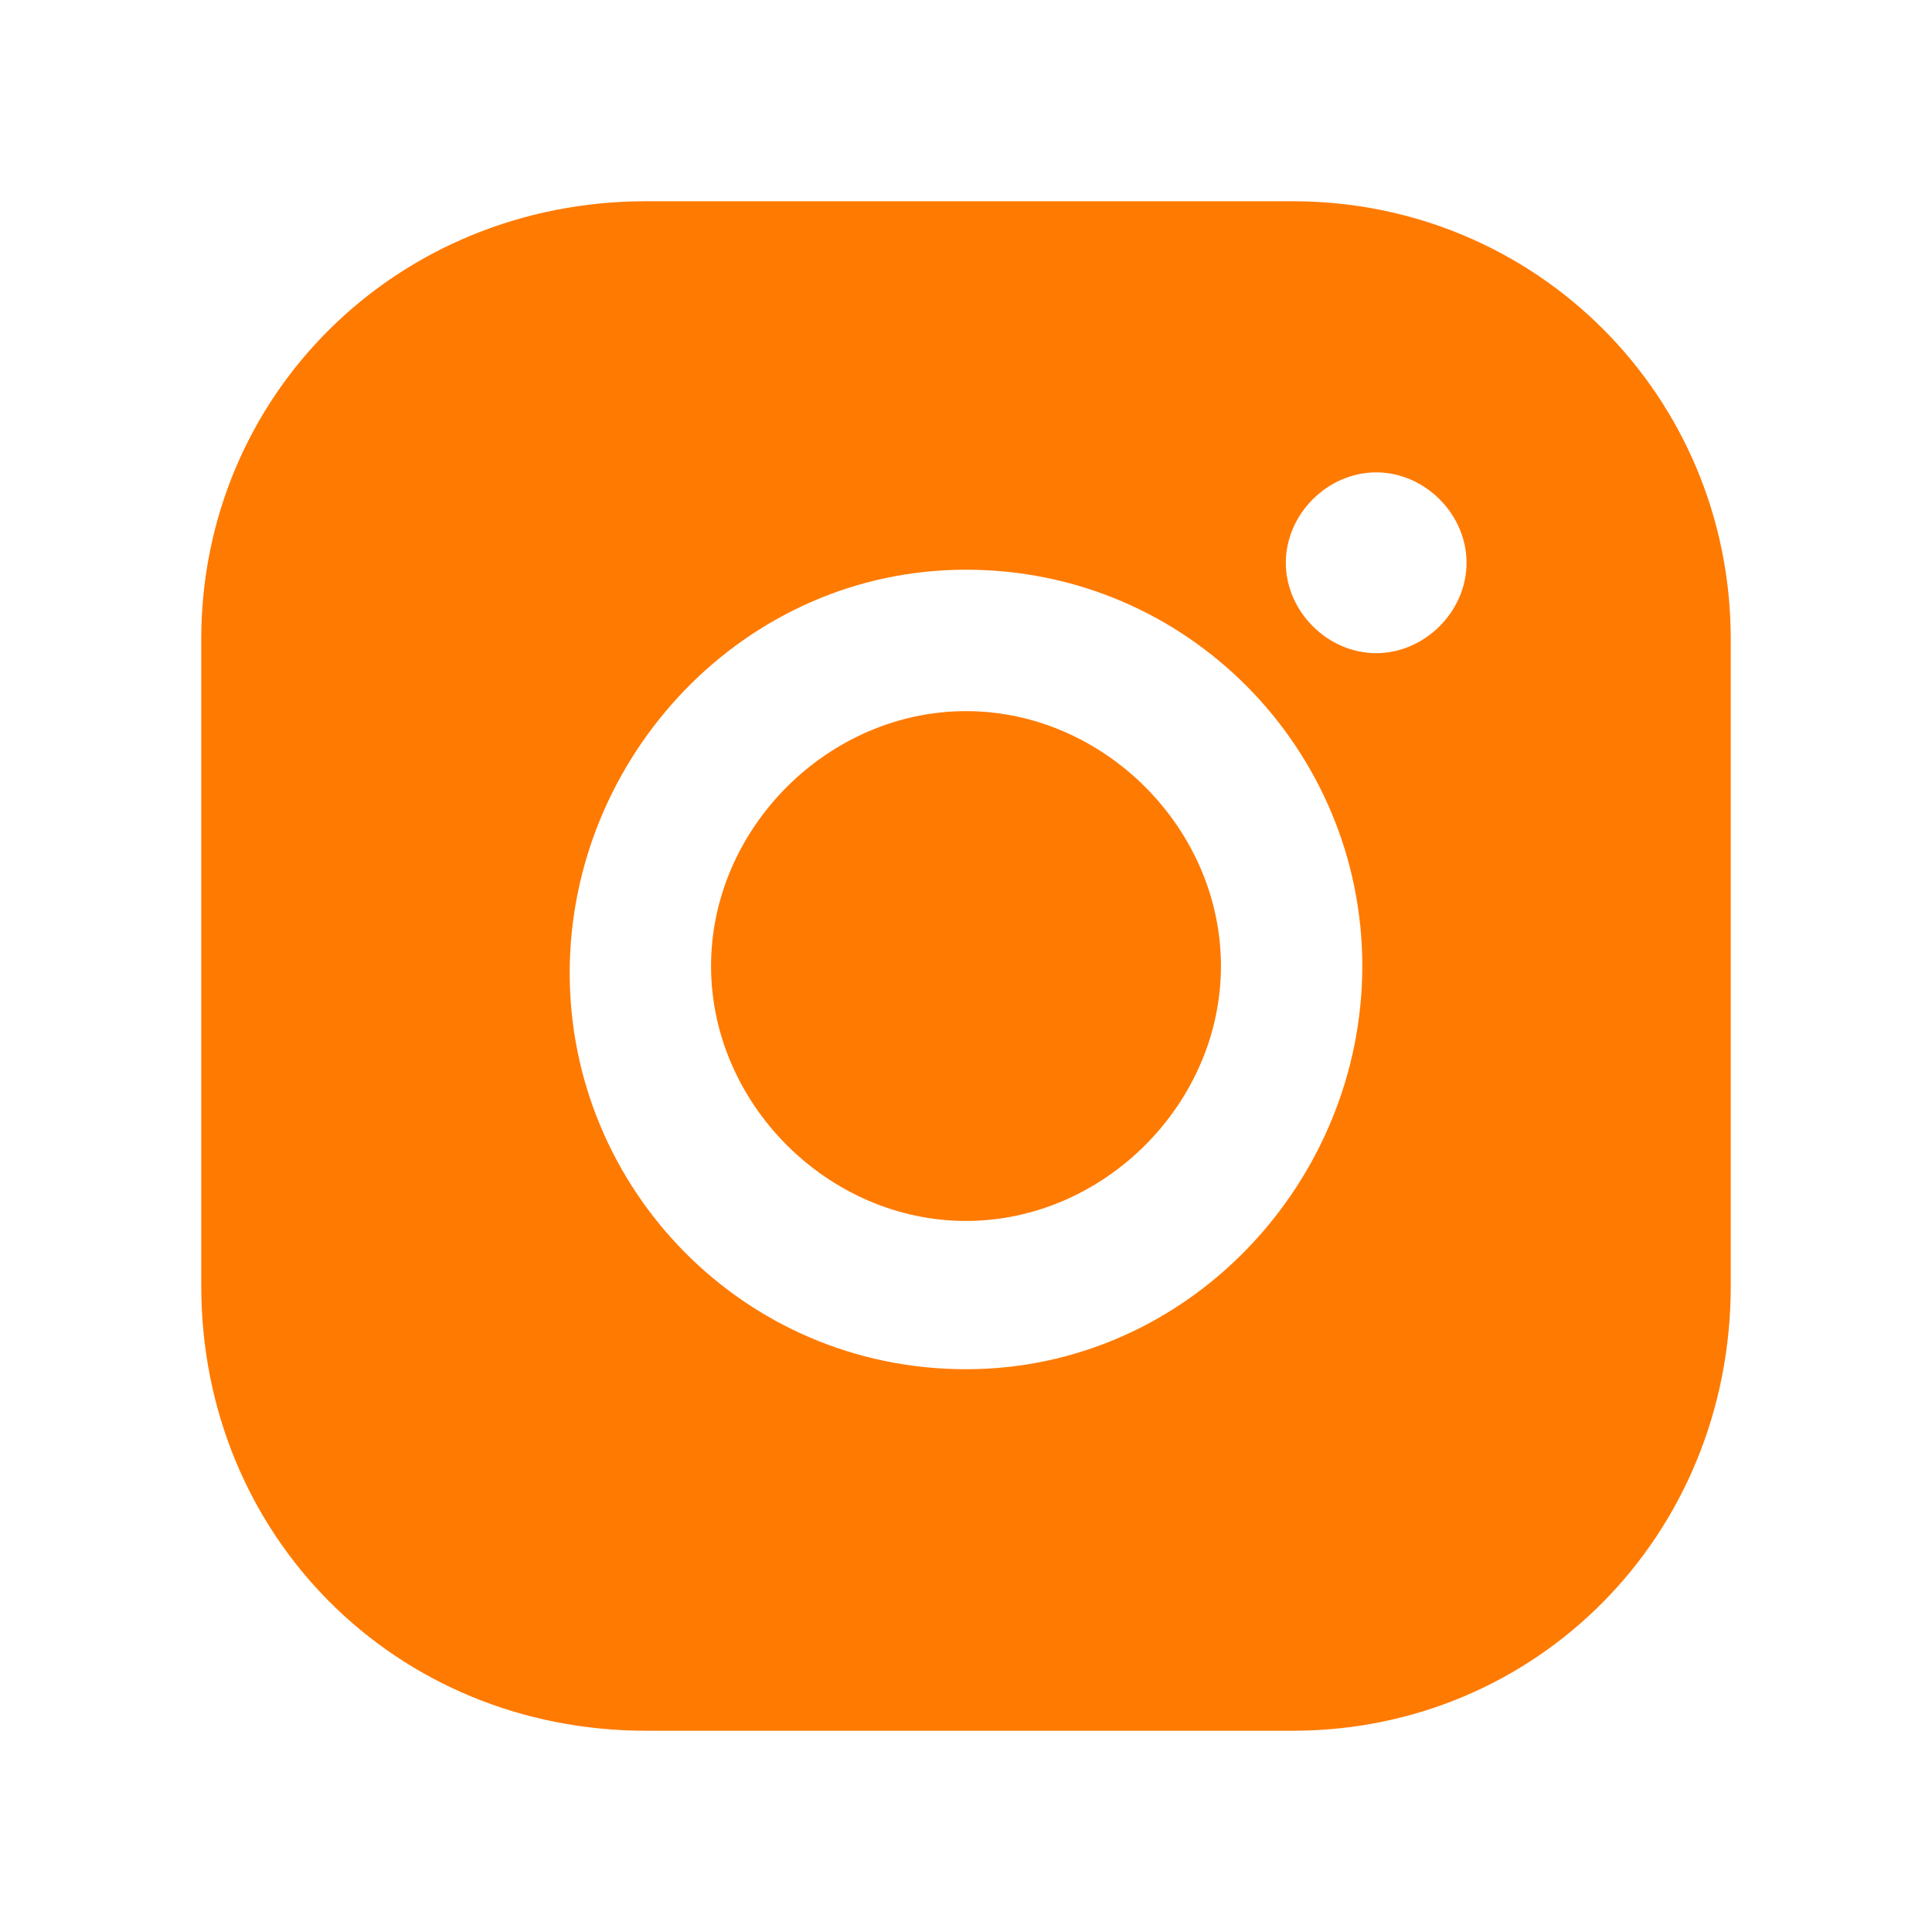
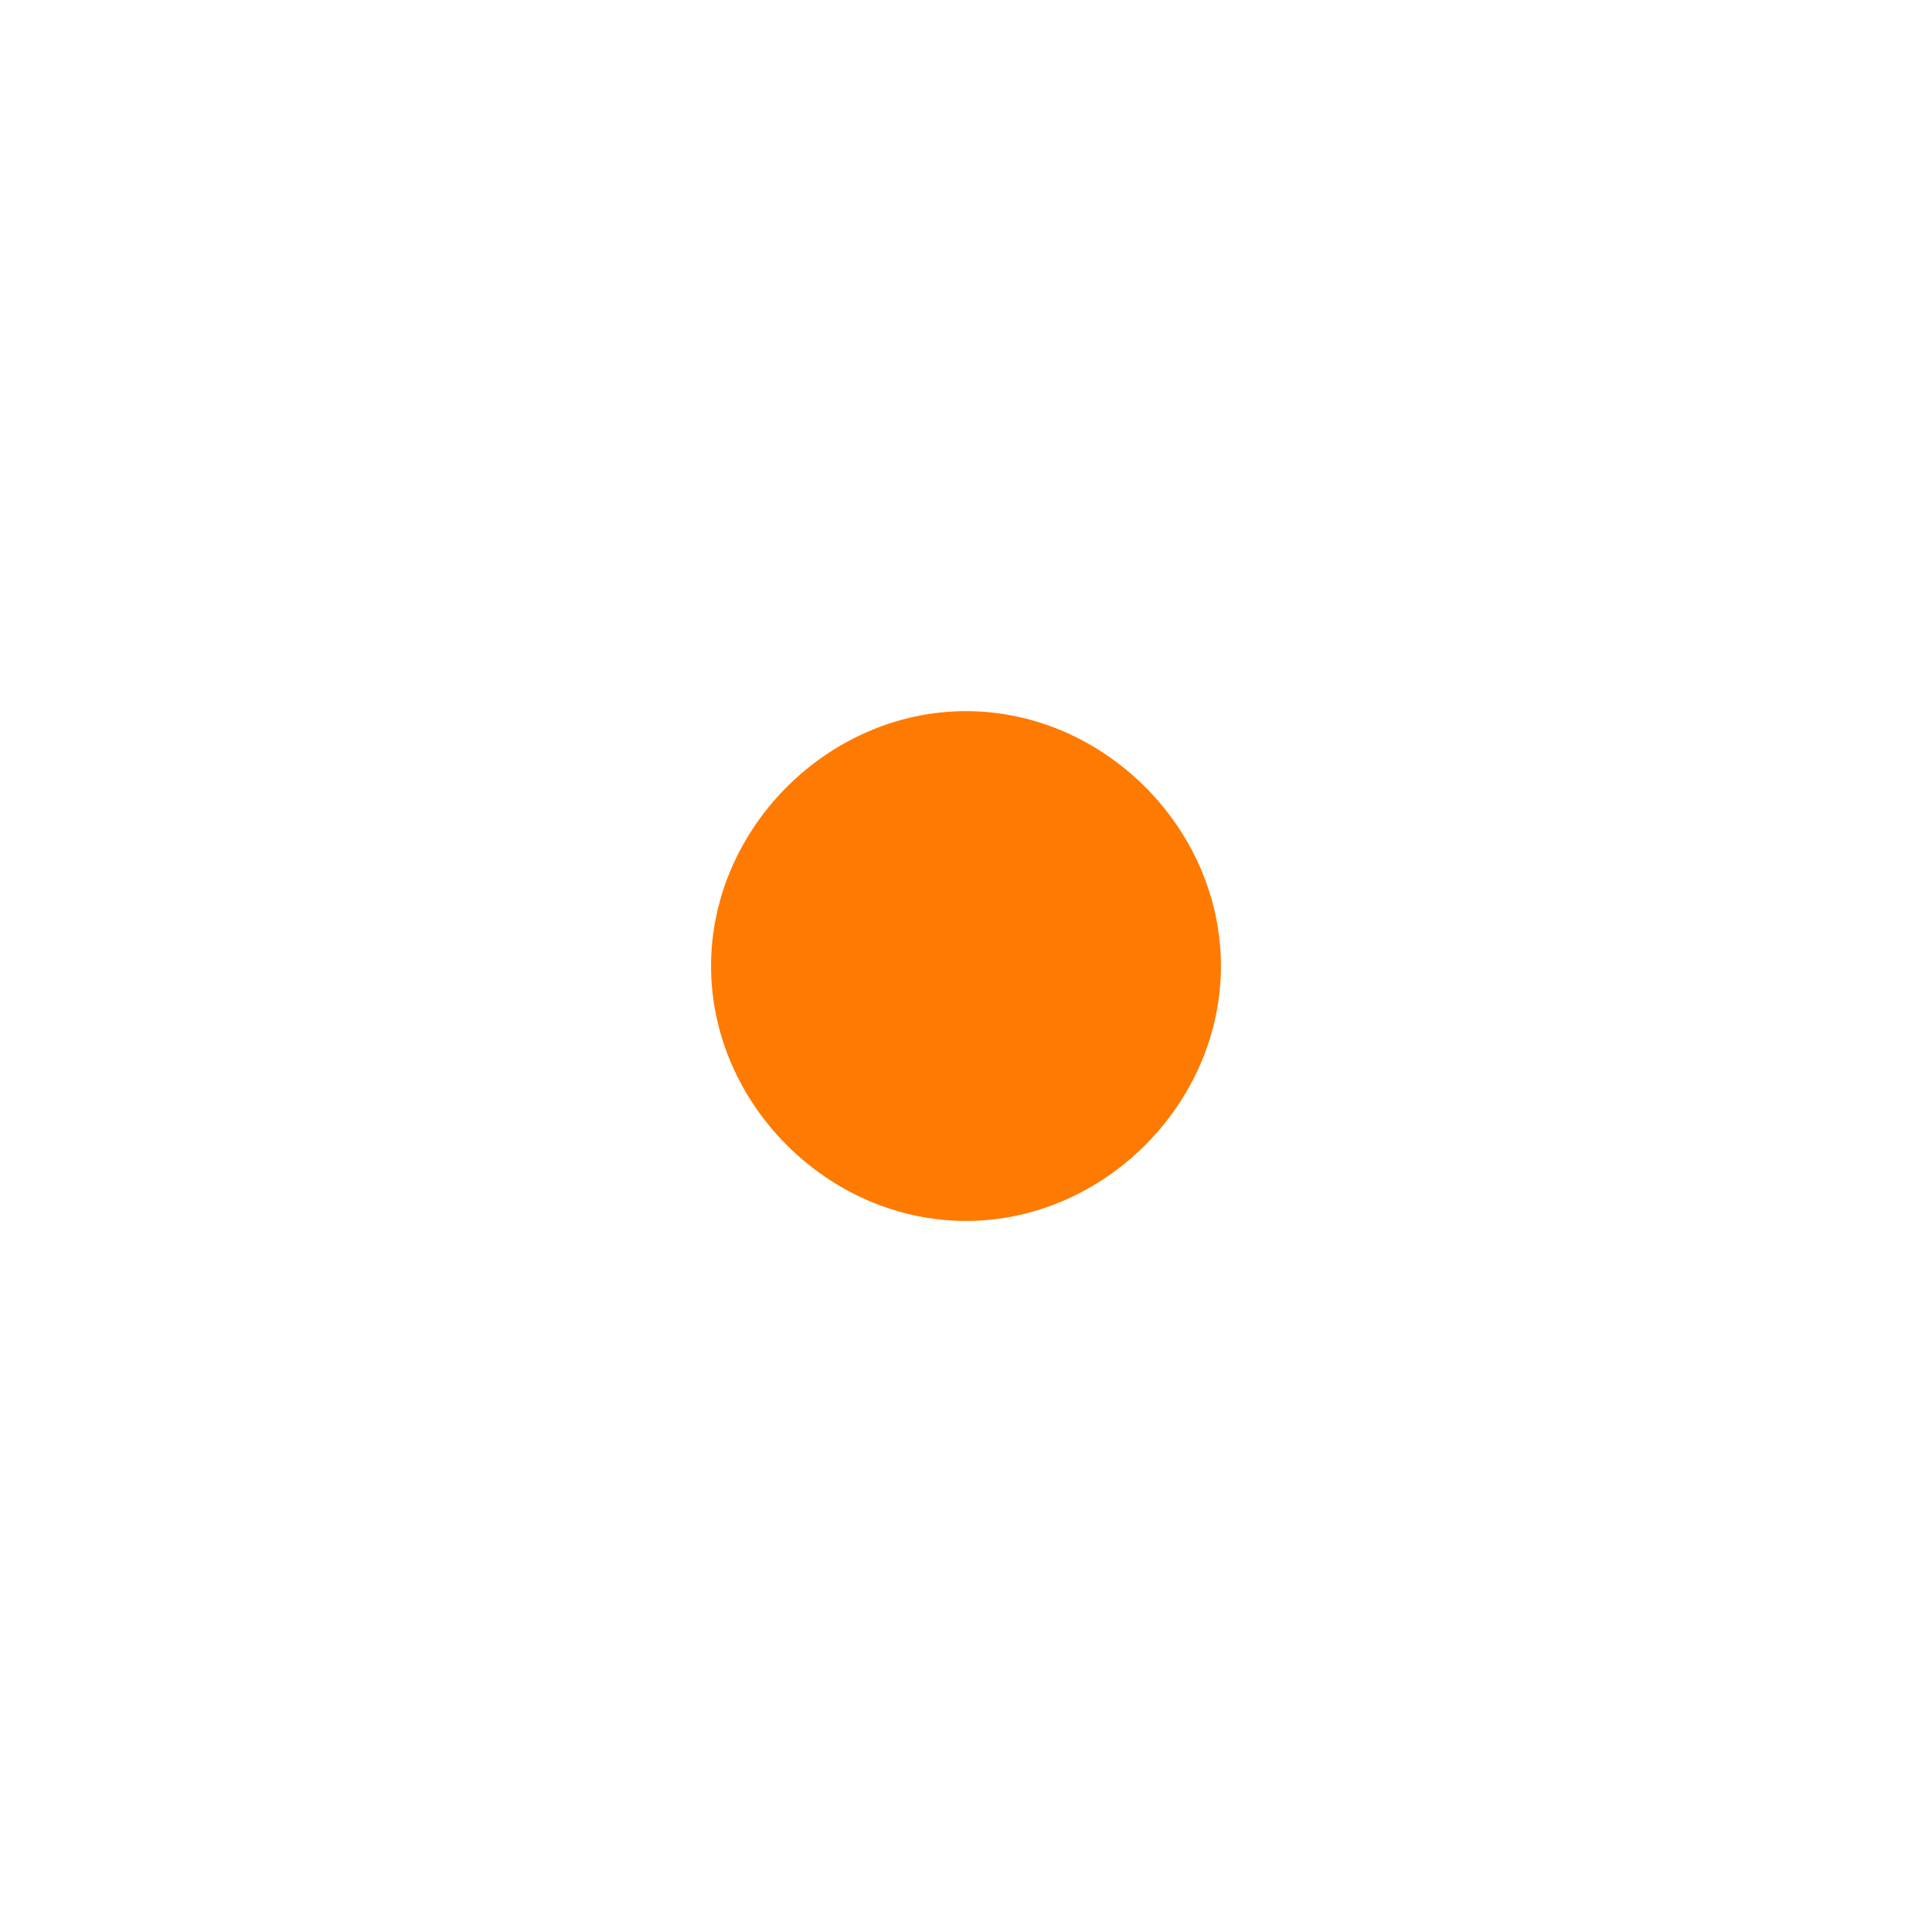
<svg xmlns="http://www.w3.org/2000/svg" width="24" height="24" viewBox="0 0 24 24" fill="none">
  <g id="jt-instagram">
    <path id="Vector" d="M12 8.834C10.288 8.834 8.833 10.289 8.833 12.001C8.833 13.712 10.288 15.167 12 15.167C13.712 15.167 15.167 13.712 15.167 12.001C15.167 10.289 13.712 8.834 12 8.834Z" fill="#FF7A00" />
-     <path id="Vector_2" d="M16.059 2.5H8.027C4.918 2.5 2.5 4.918 2.5 7.941V15.973C2.5 19.082 4.918 21.5 8.027 21.5H16.059C19.082 21.5 21.5 19.082 21.5 15.973V7.941C21.5 4.918 19.082 2.5 16.059 2.5ZM12 17.009C9.236 17.009 7.077 14.764 7.077 12.086C7.077 9.409 9.236 7.077 12 7.077C14.764 7.077 16.923 9.323 16.923 12C16.923 14.677 14.764 17.009 12 17.009ZM17.096 8.114C16.491 8.114 15.973 7.595 15.973 6.991C15.973 6.386 16.491 5.868 17.096 5.868C17.7 5.868 18.218 6.386 18.218 6.991C18.218 7.595 17.7 8.114 17.096 8.114Z" fill="#FF7A00" />
  </g>
</svg>